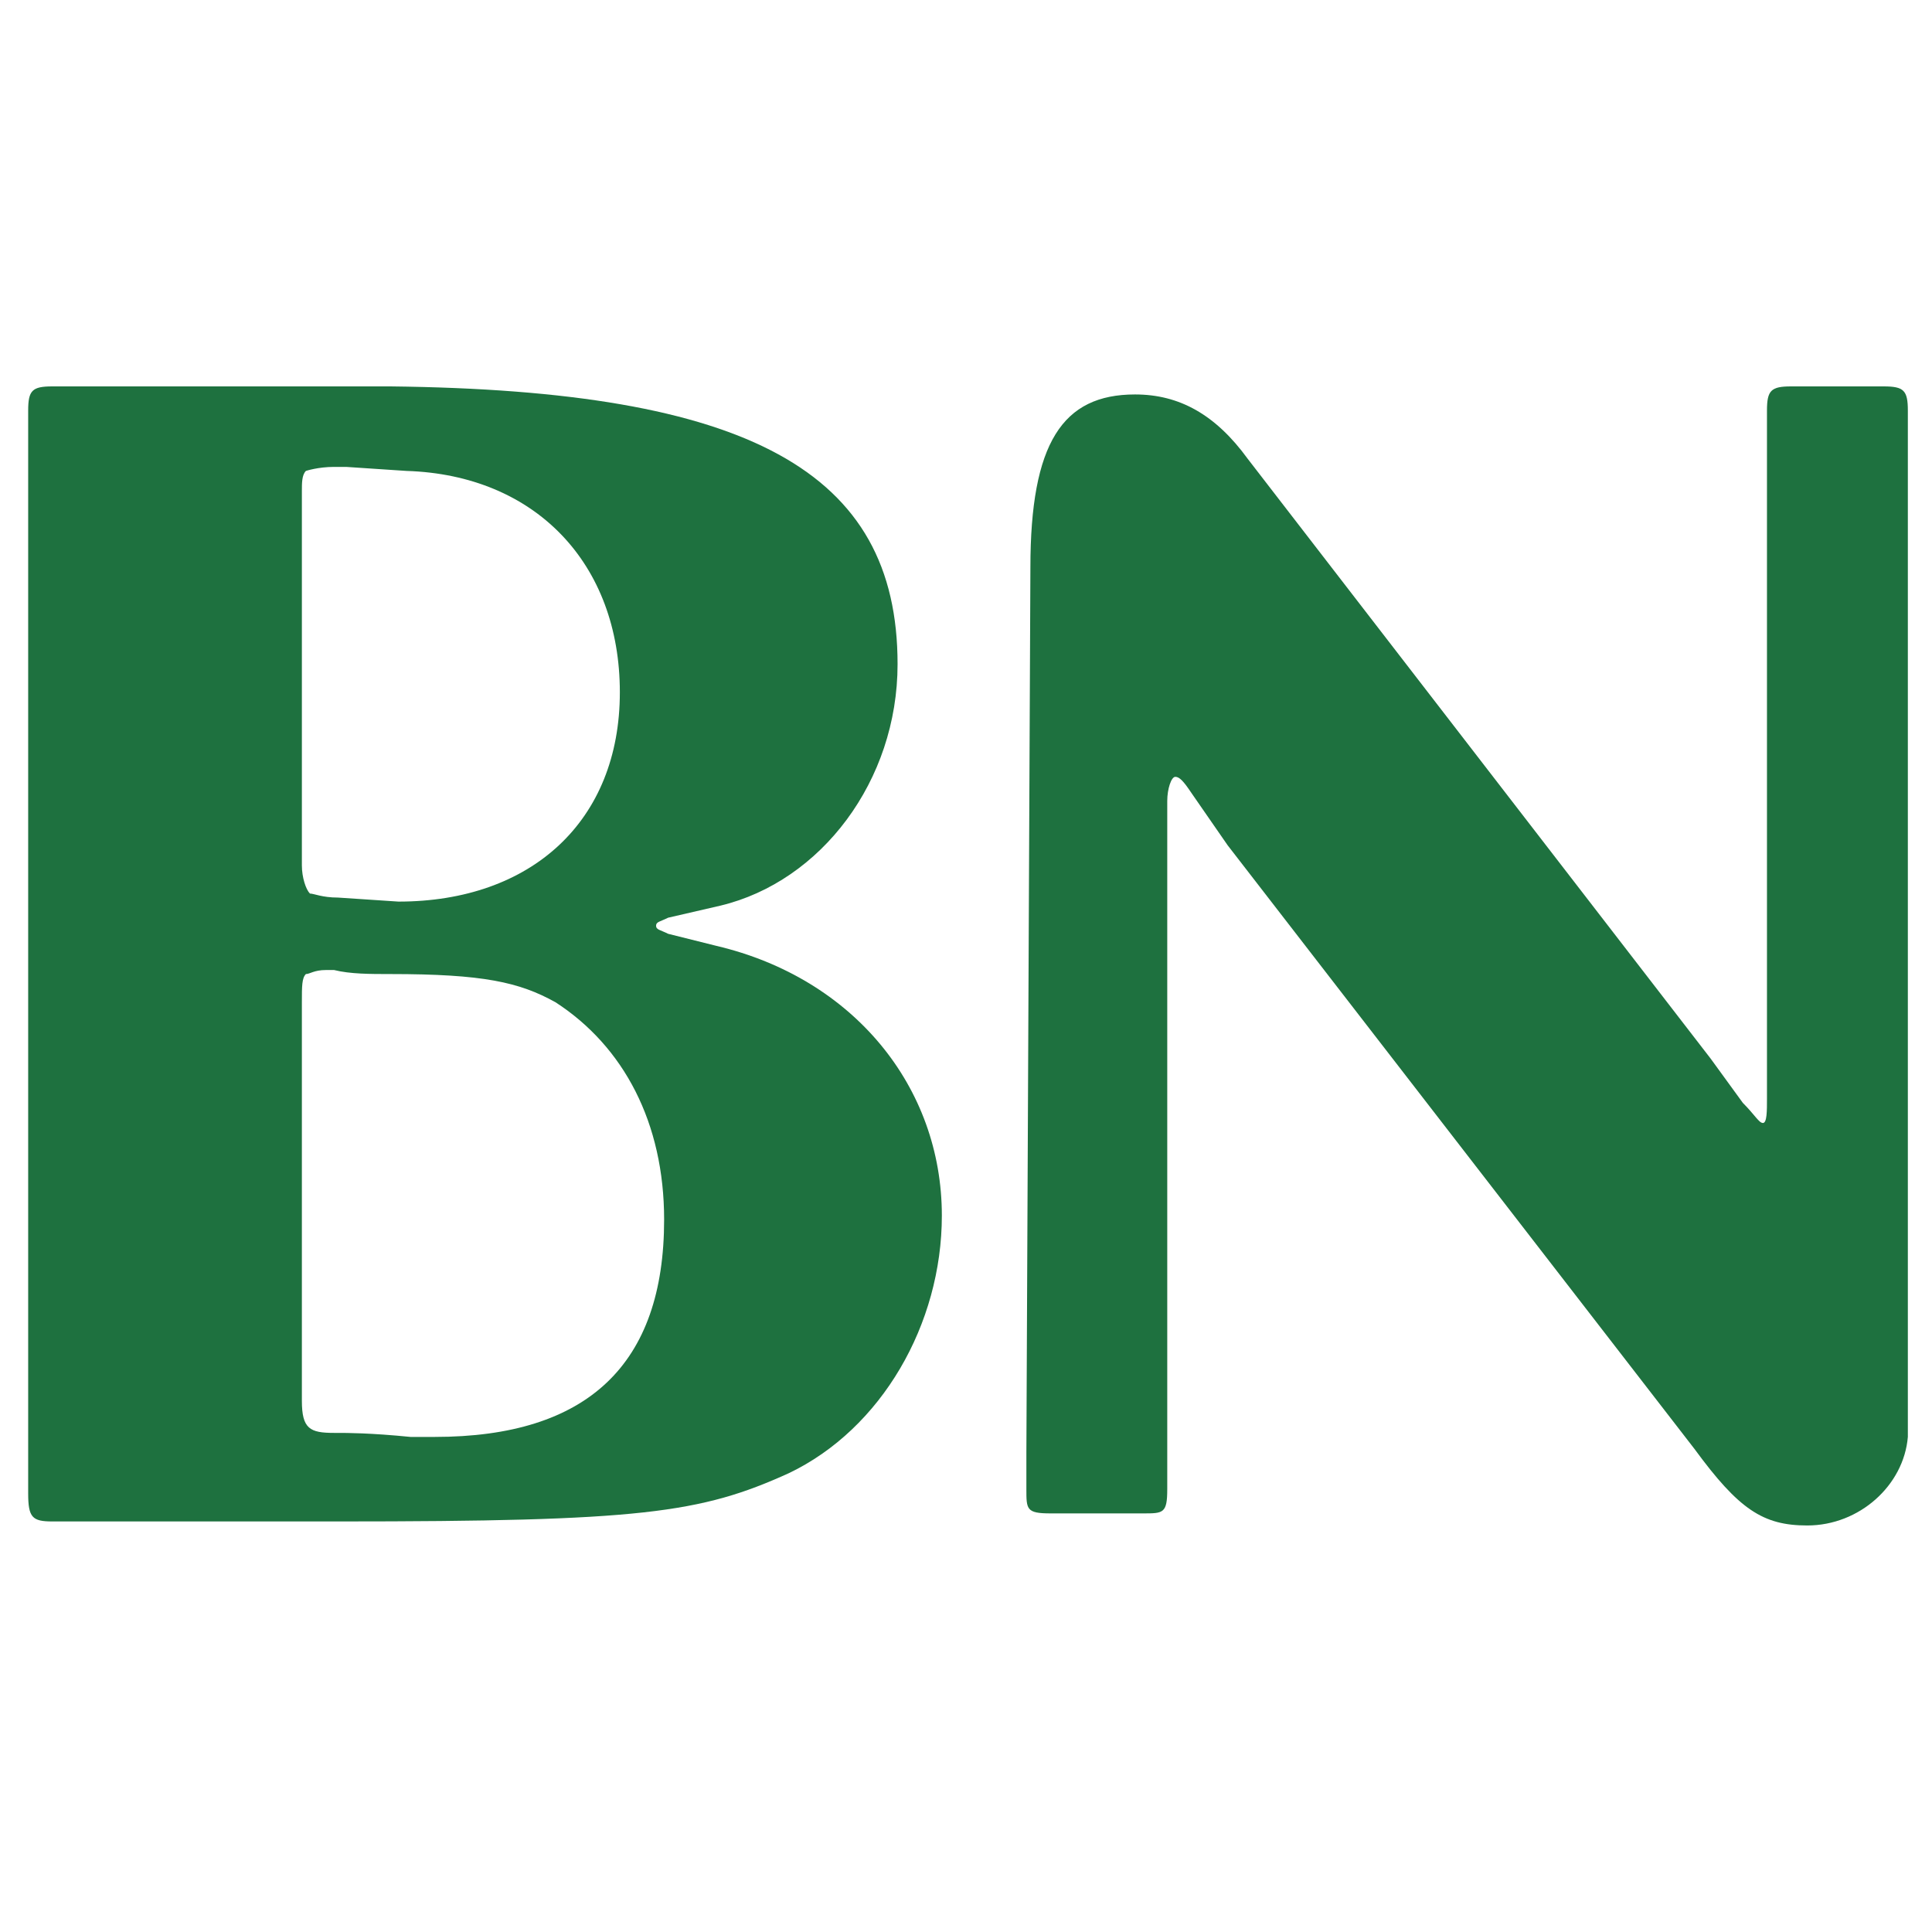
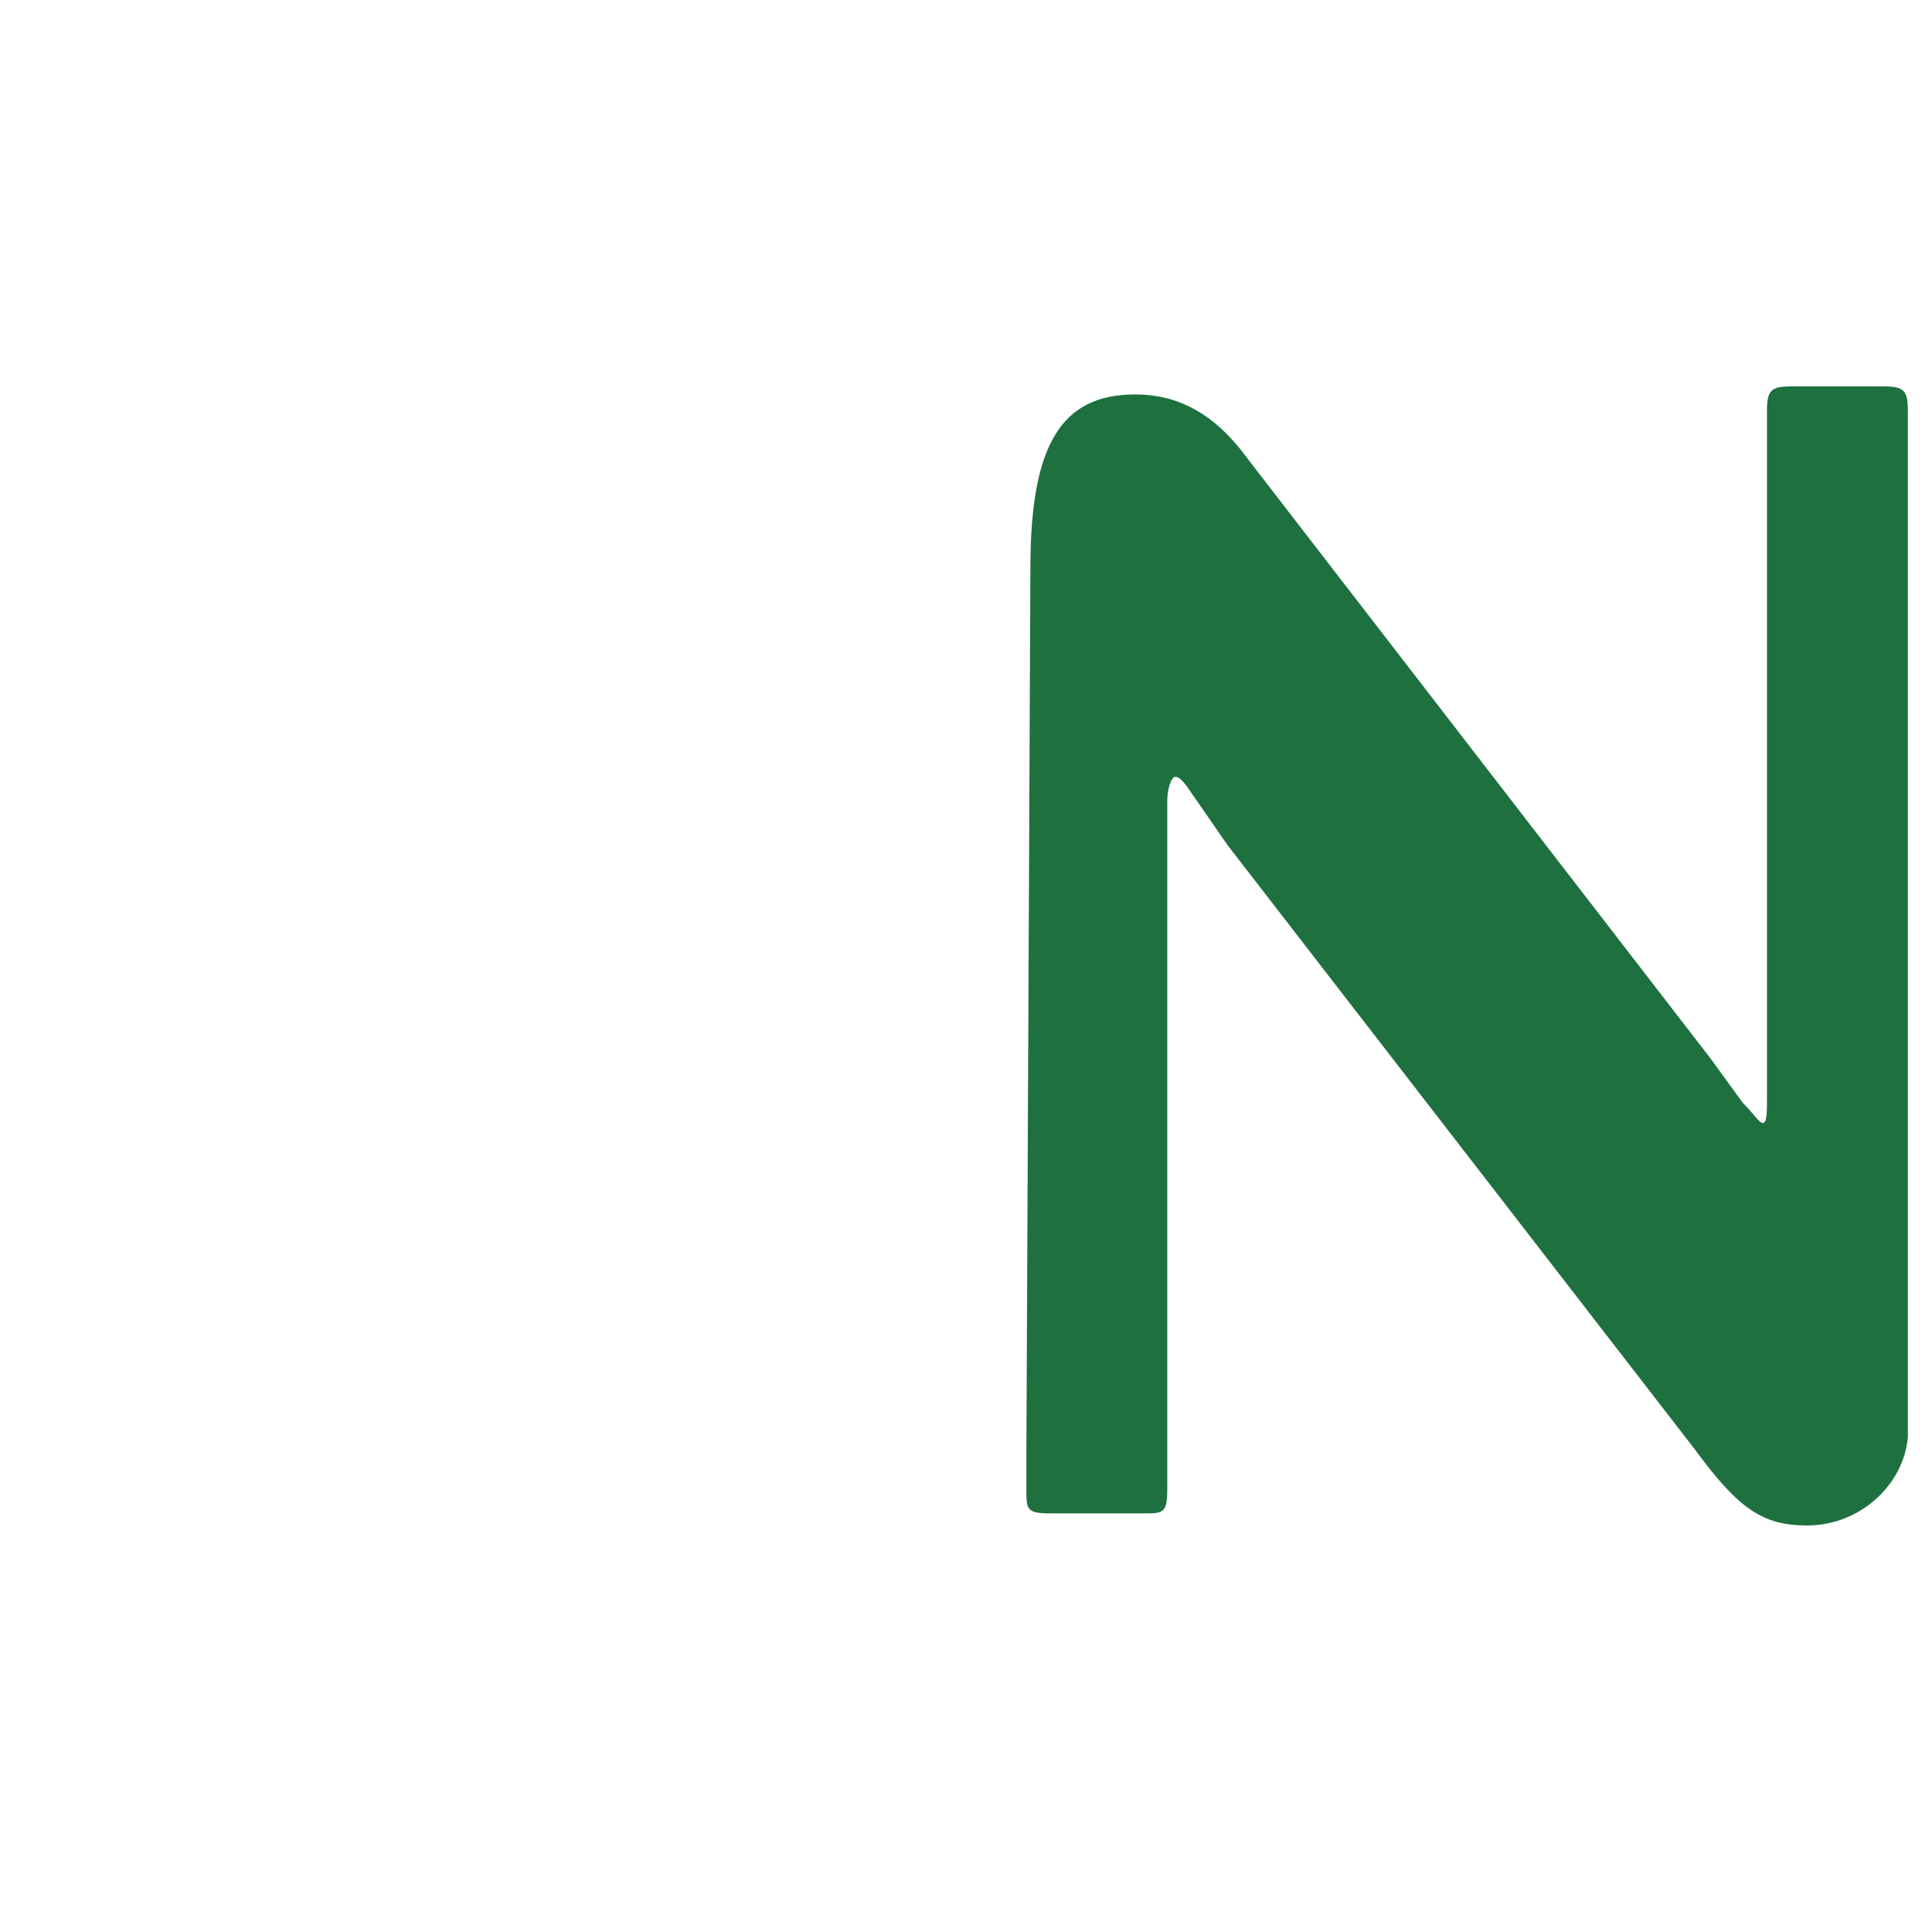
<svg xmlns="http://www.w3.org/2000/svg" version="1.1" id="Calque_1" x="0px" y="0px" viewBox="0 0 48 48" style="enable-background:new 0 0 48 48;" xml:space="preserve">
  <style type="text/css">
	.st0{fill:#1E713F;}
</style>
-   <path class="st0" d="M9.7,9.6c8.9,0.1,12.6,2.1,12.6,6.9c0,2.9-1.9,5.4-4.4,6l-1.3,0.3c-0.2,0.1-0.3,0.1-0.3,0.2  c0,0.1,0.1,0.1,0.3,0.2l1.2,0.3c3.4,0.8,5.6,3.5,5.6,6.7c0,2.7-1.5,5.3-3.8,6.4c-2.2,1-3.7,1.2-11.2,1.2H2H1.3  c-0.5,0-0.6-0.1-0.6-0.7v-1V11.2v-1c0-0.5,0.1-0.6,0.6-0.6H2h3.8H9.7z M7.5,34.8c0,0.7,0.2,0.8,0.8,0.8h0.1c0.2,0,0.8,0,1.8,0.1  c0.2,0,0.4,0,0.6,0c3.8,0,5.7-1.8,5.7-5.4c0-2.4-1-4.3-2.7-5.4c-0.9-0.5-1.8-0.7-4.1-0.7c-0.5,0-1,0-1.4-0.1H8.1  c-0.3,0-0.4,0.1-0.5,0.1c-0.1,0.1-0.1,0.3-0.1,0.7V26v7.6v1.2H7.5z M7.5,21.5c0,0.3,0.1,0.6,0.2,0.7c0.1,0,0.3,0.1,0.7,0.1l1.5,0.1  c3.3,0,5.5-2,5.5-5.2c0-3.2-2.1-5.4-5.3-5.5l-1.5-0.1H8.3c-0.4,0-0.7,0.1-0.7,0.1c-0.1,0.1-0.1,0.3-0.1,0.5v1v7.6V21.5L7.5,21.5z" />
  <path class="st0" d="M25.6,14.1c0-3.1,0.8-4.3,2.6-4.3c1.1,0,2,0.5,2.8,1.6l11.5,14.9l0.8,1.1c0.3,0.3,0.4,0.5,0.5,0.5  c0.1,0,0.1-0.3,0.1-0.6v-1.4V11.1v-0.9c0-0.5,0.1-0.6,0.6-0.6h0.7h0.9h0.7c0.5,0,0.6,0.1,0.6,0.6v0.9v22.8c0,1.1,0,1.7,0,1.8  c-0.1,1.2-1.2,2.2-2.5,2.2c-1.1,0-1.7-0.4-2.8-1.9L30.5,21l-0.9-1.3c-0.2-0.3-0.3-0.4-0.4-0.4c-0.1,0-0.2,0.3-0.2,0.6v1v15.2V37  c0,0.6-0.1,0.6-0.6,0.6h-0.7h-0.9h-0.7c-0.6,0-0.6-0.1-0.6-0.6v-0.9L25.6,14.1L25.6,14.1z" />
</svg>